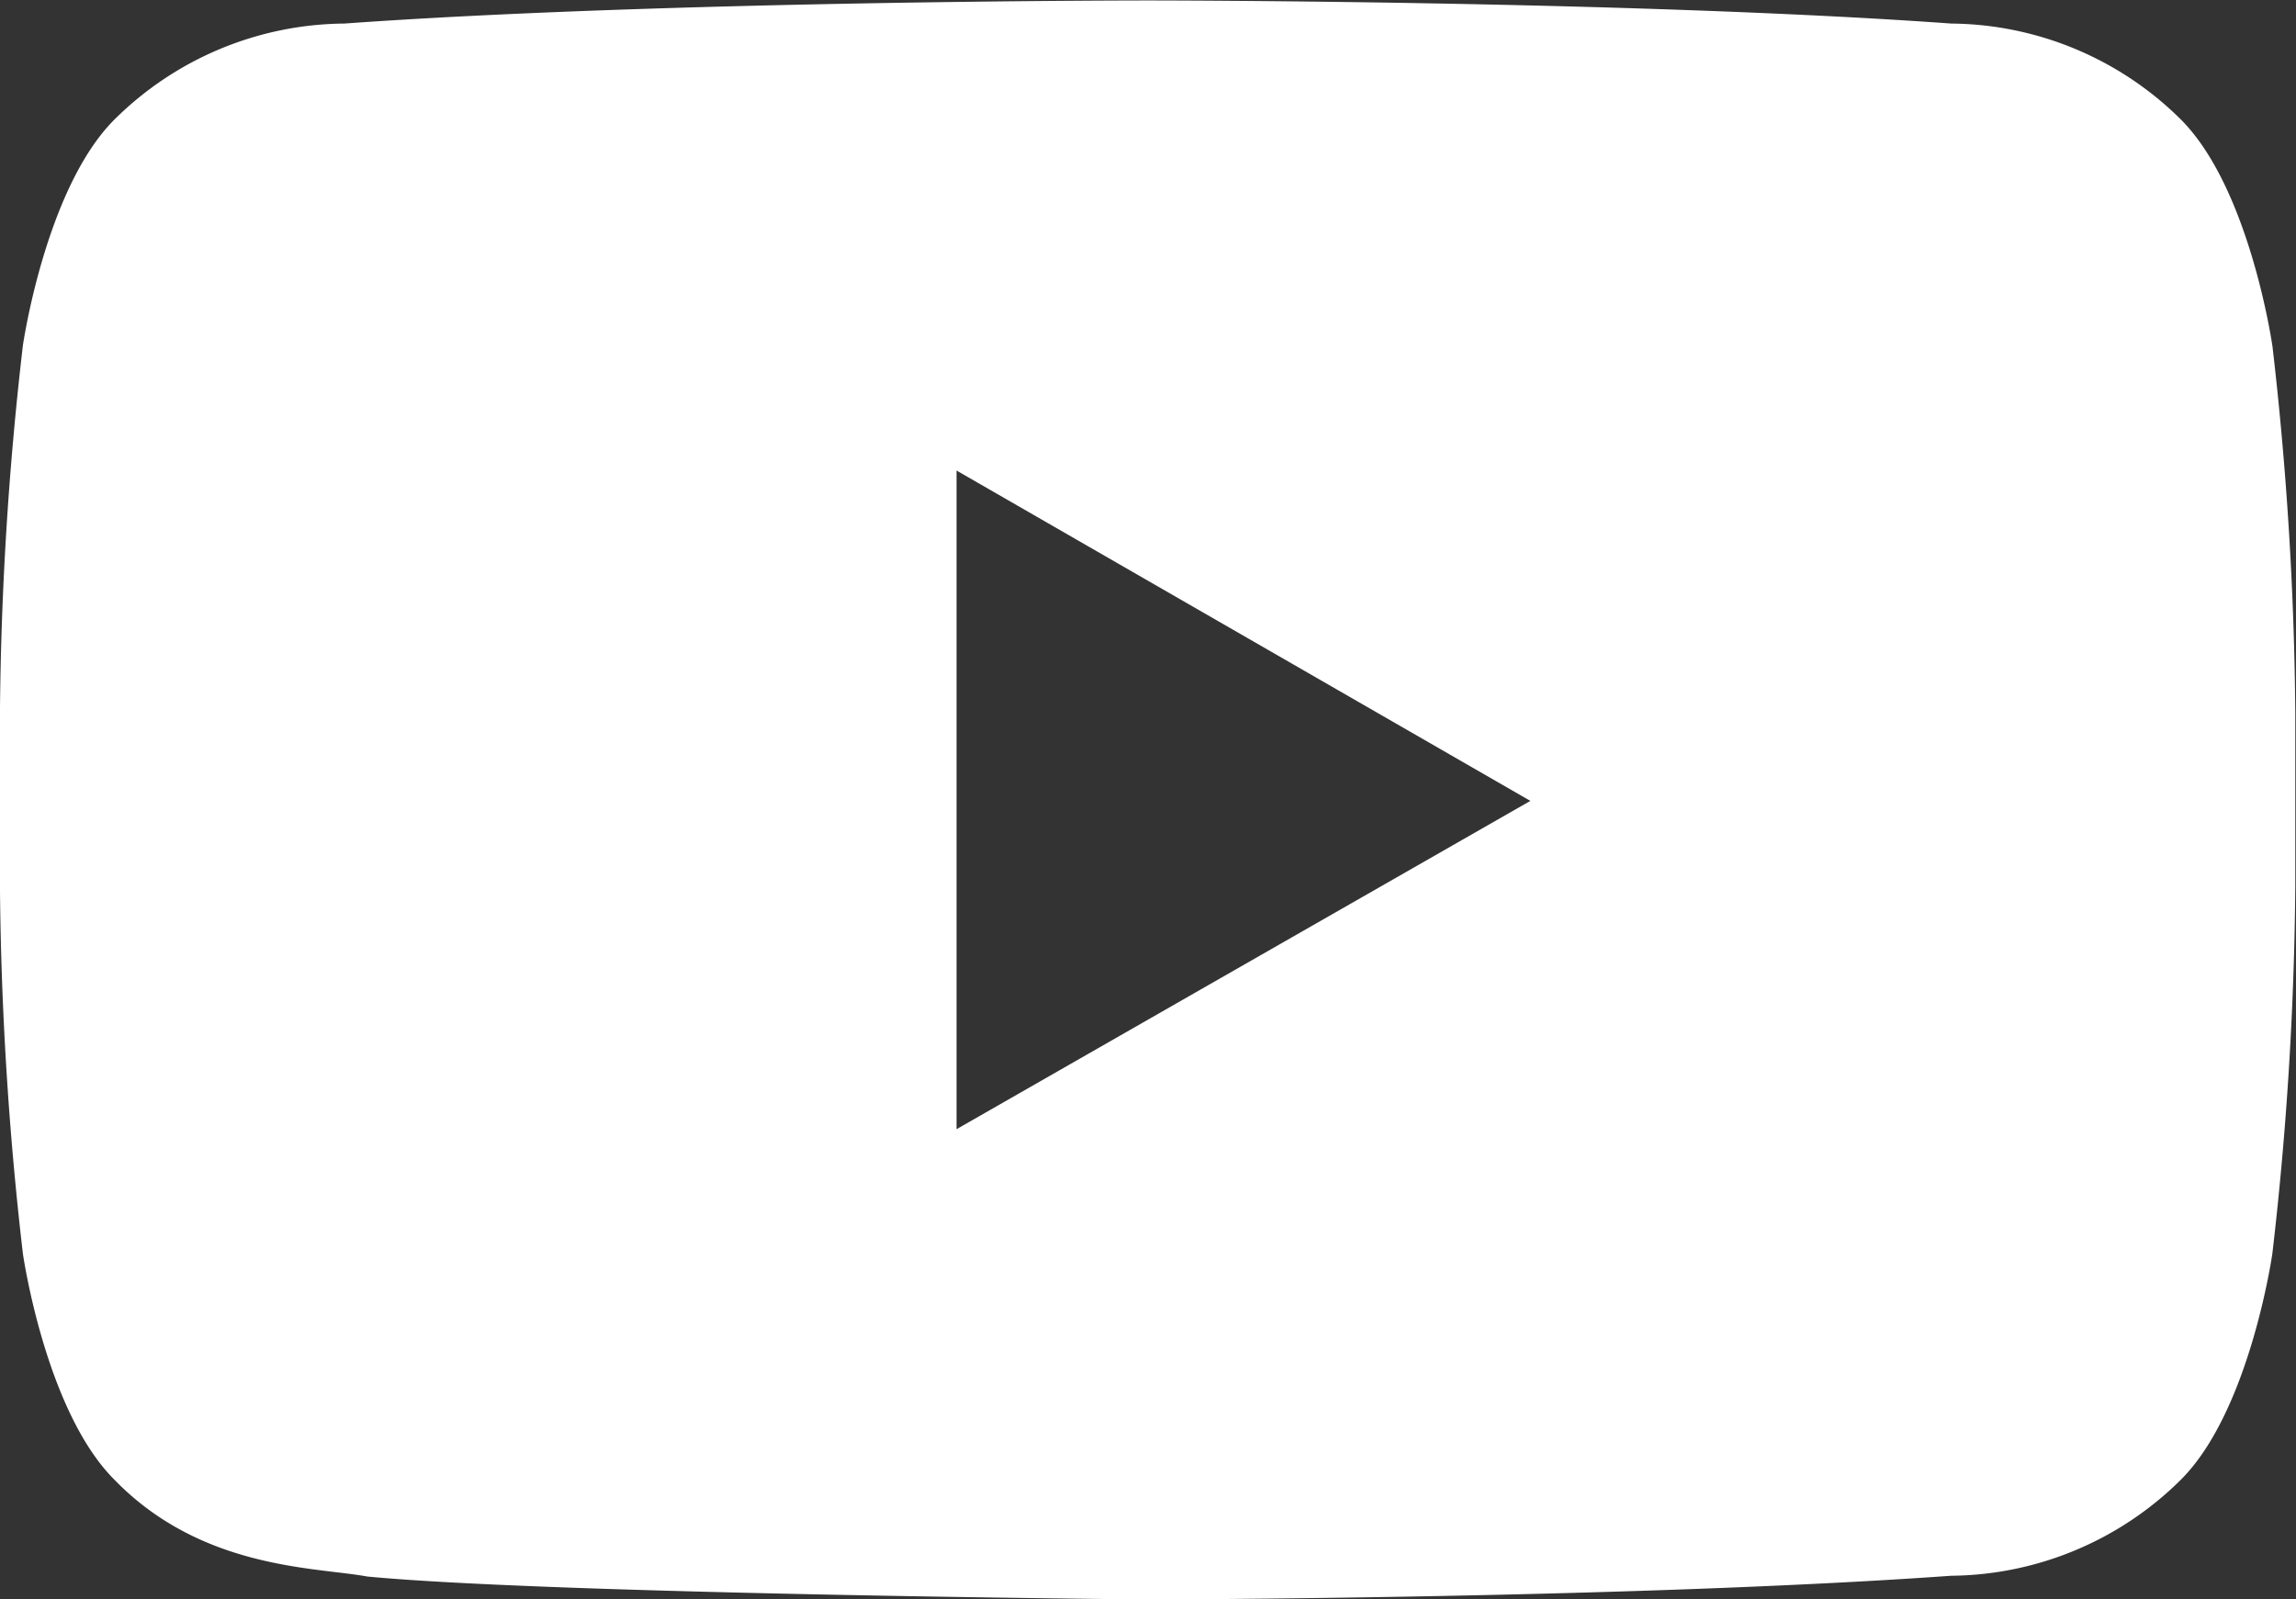
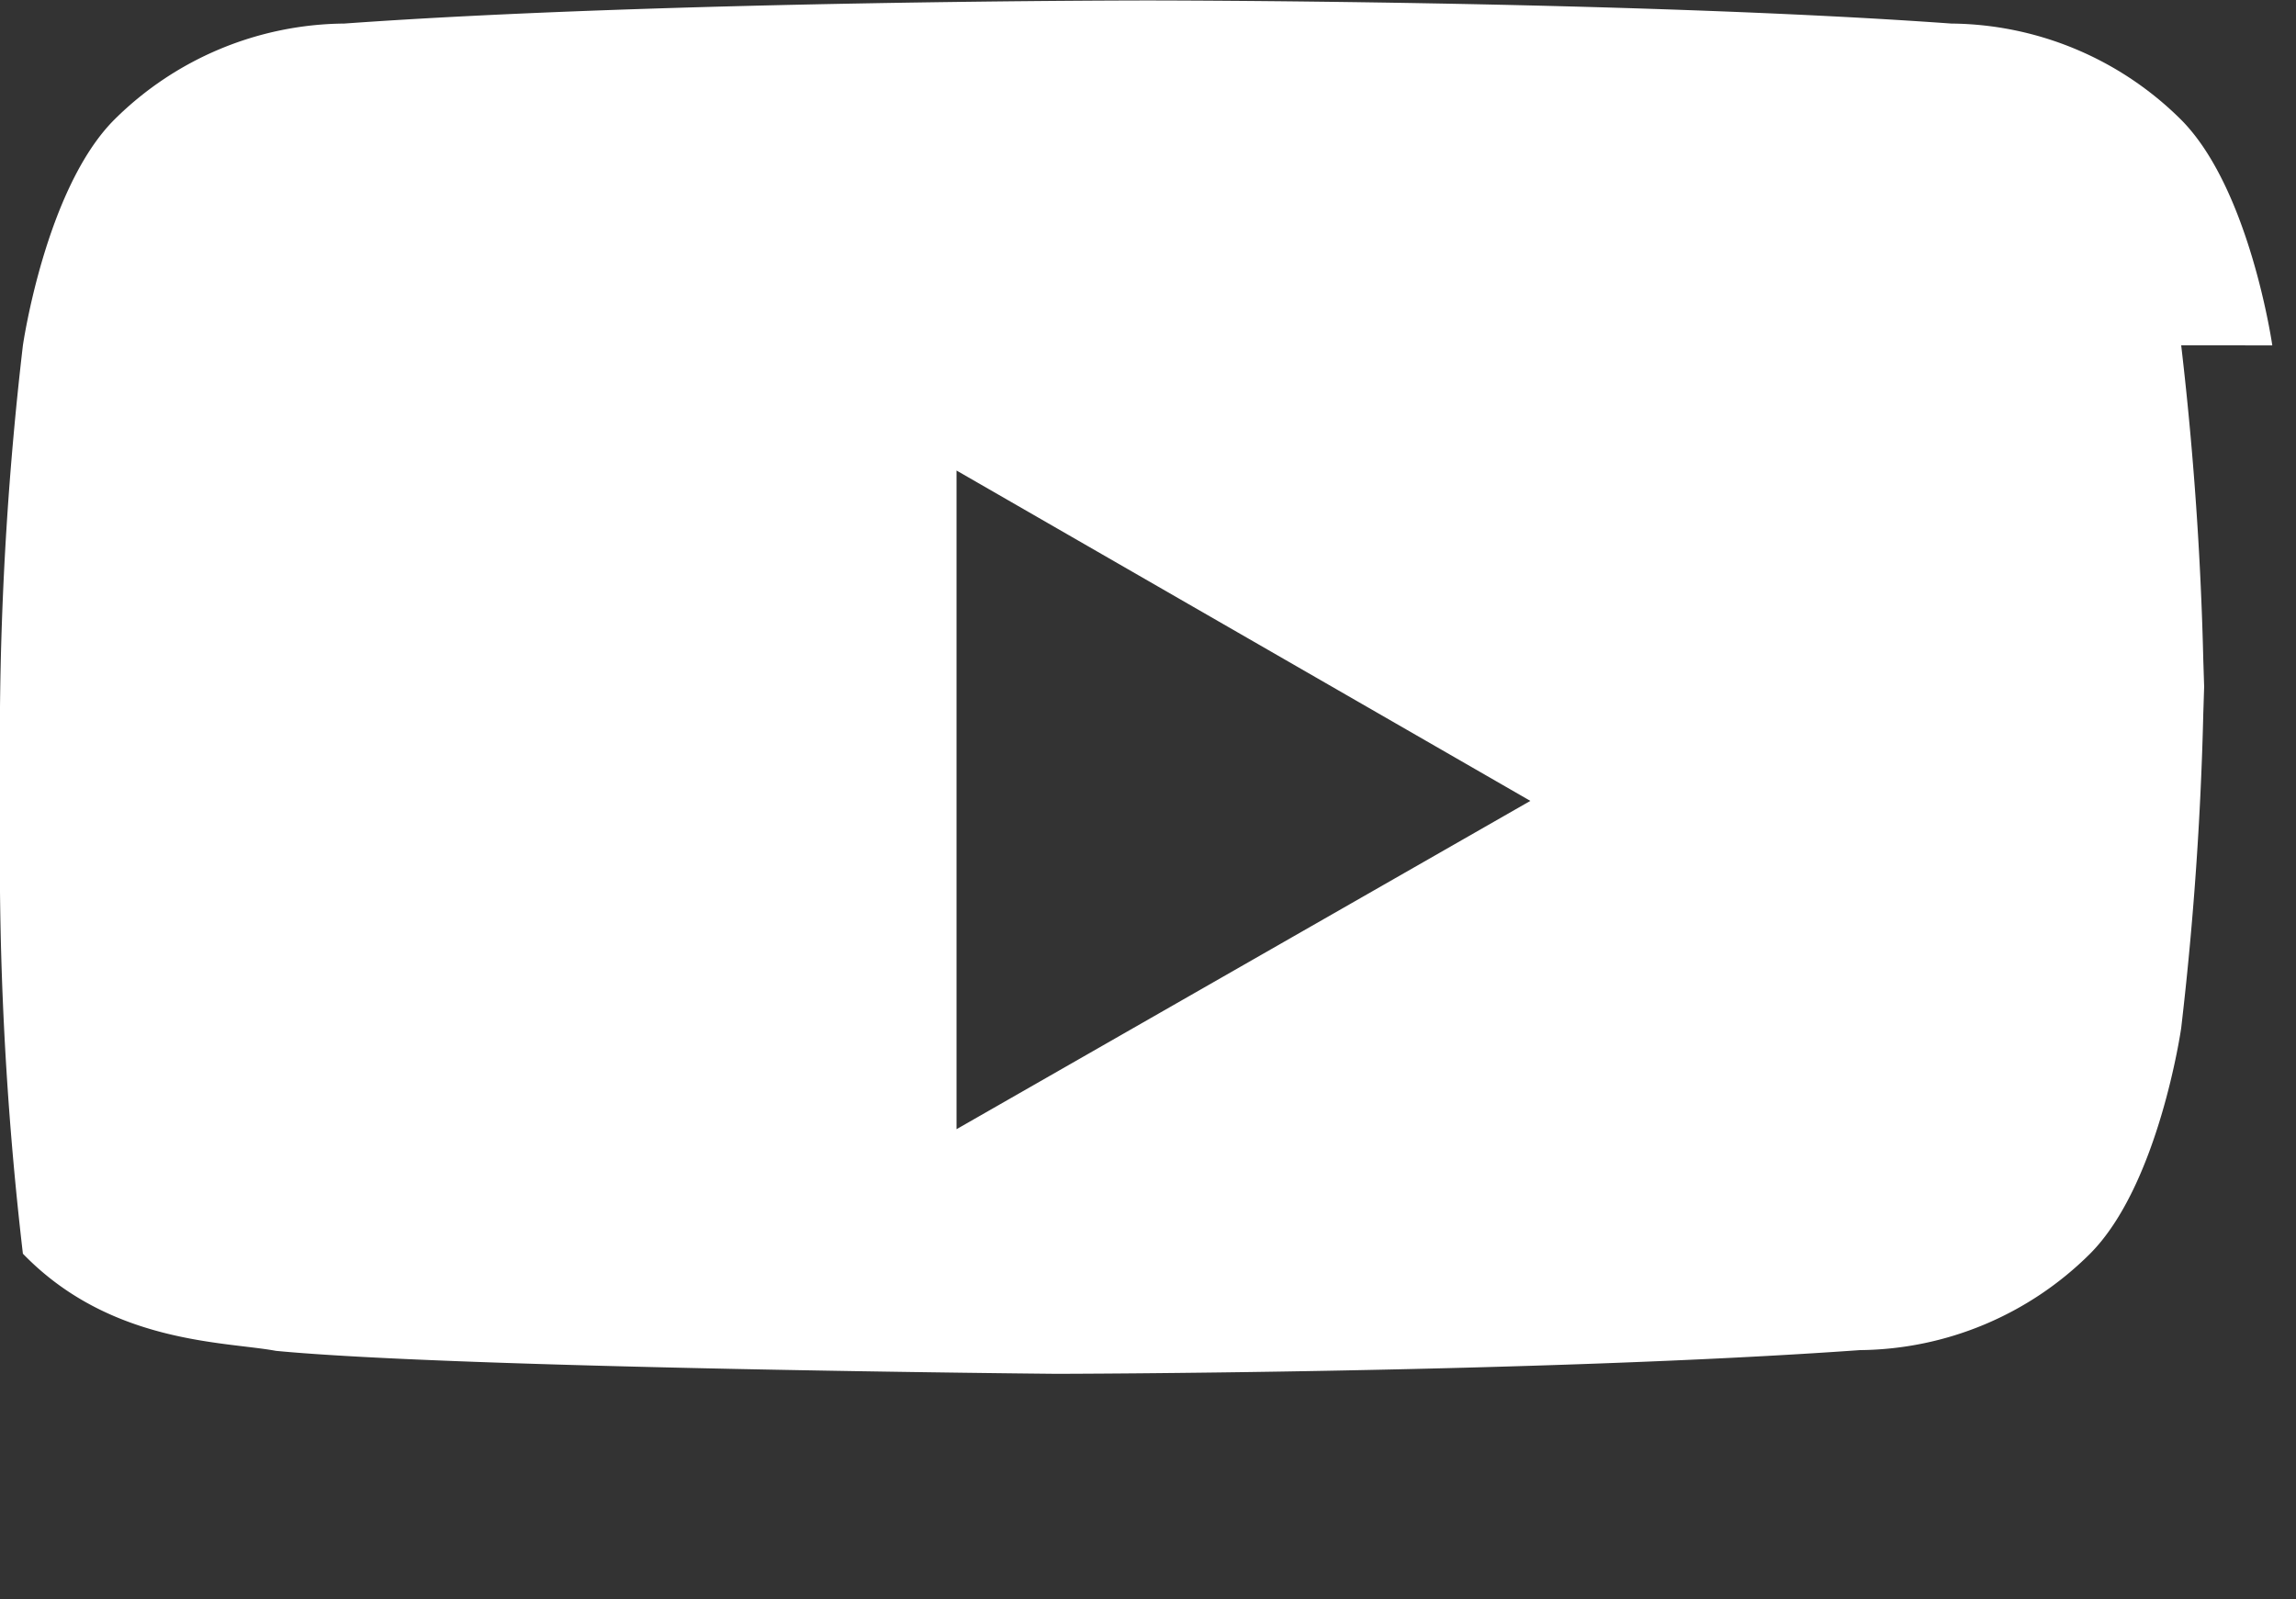
<svg xmlns="http://www.w3.org/2000/svg" width="45.719" height="31.844" viewBox="0 0 45.719 31.844">
  <rect x="0" y="0" width="45.719" height="31.844" fill="#333333" stroke="none" />
  <defs>
    <style>
      .cls-1 {
        fill: #fff;
        fill-rule: evenodd;
      }
    </style>
  </defs>
-   <path id="形状_2_拷贝" data-name="形状 2 拷贝" class="cls-1" d="M92.891,29.515V16.4l11.426,6.578Zm26.2-15.607s-0.447-3.118-1.816-4.493A6.565,6.565,0,0,0,112.7,7.5C106.3,7.04,96.709,7.04,96.709,7.04H96.69S87.1,7.04,80.7,7.5a6.567,6.567,0,0,0-4.582,1.916C74.75,10.789,74.3,13.909,74.3,13.909a67.711,67.711,0,0,0-.457,7.321v3.437a67.834,67.834,0,0,0,.457,7.327s0.446,3.118,1.815,4.493c1.74,1.8,4.024,1.746,5.041,1.935,3.657,0.35,15.54.457,15.54,0.457s9.6-.015,16-0.472a6.575,6.575,0,0,0,4.58-1.918c1.371-1.374,1.816-4.495,1.816-4.495a67.776,67.776,0,0,0,.457-7.325V21.234a67.833,67.833,0,0,0-.457-7.327h0Zm0,0" transform="translate(-73.844 -7.031)" />
+   <path id="形状_2_拷贝" data-name="形状 2 拷贝" class="cls-1" d="M92.891,29.515V16.4l11.426,6.578Zm26.2-15.607s-0.447-3.118-1.816-4.493A6.565,6.565,0,0,0,112.7,7.5C106.3,7.04,96.709,7.04,96.709,7.04H96.69S87.1,7.04,80.7,7.5a6.567,6.567,0,0,0-4.582,1.916C74.75,10.789,74.3,13.909,74.3,13.909a67.711,67.711,0,0,0-.457,7.321v3.437a67.834,67.834,0,0,0,.457,7.327c1.74,1.8,4.024,1.746,5.041,1.935,3.657,0.35,15.54.457,15.54,0.457s9.6-.015,16-0.472a6.575,6.575,0,0,0,4.58-1.918c1.371-1.374,1.816-4.495,1.816-4.495a67.776,67.776,0,0,0,.457-7.325V21.234a67.833,67.833,0,0,0-.457-7.327h0Zm0,0" transform="translate(-73.844 -7.031)" />
</svg>